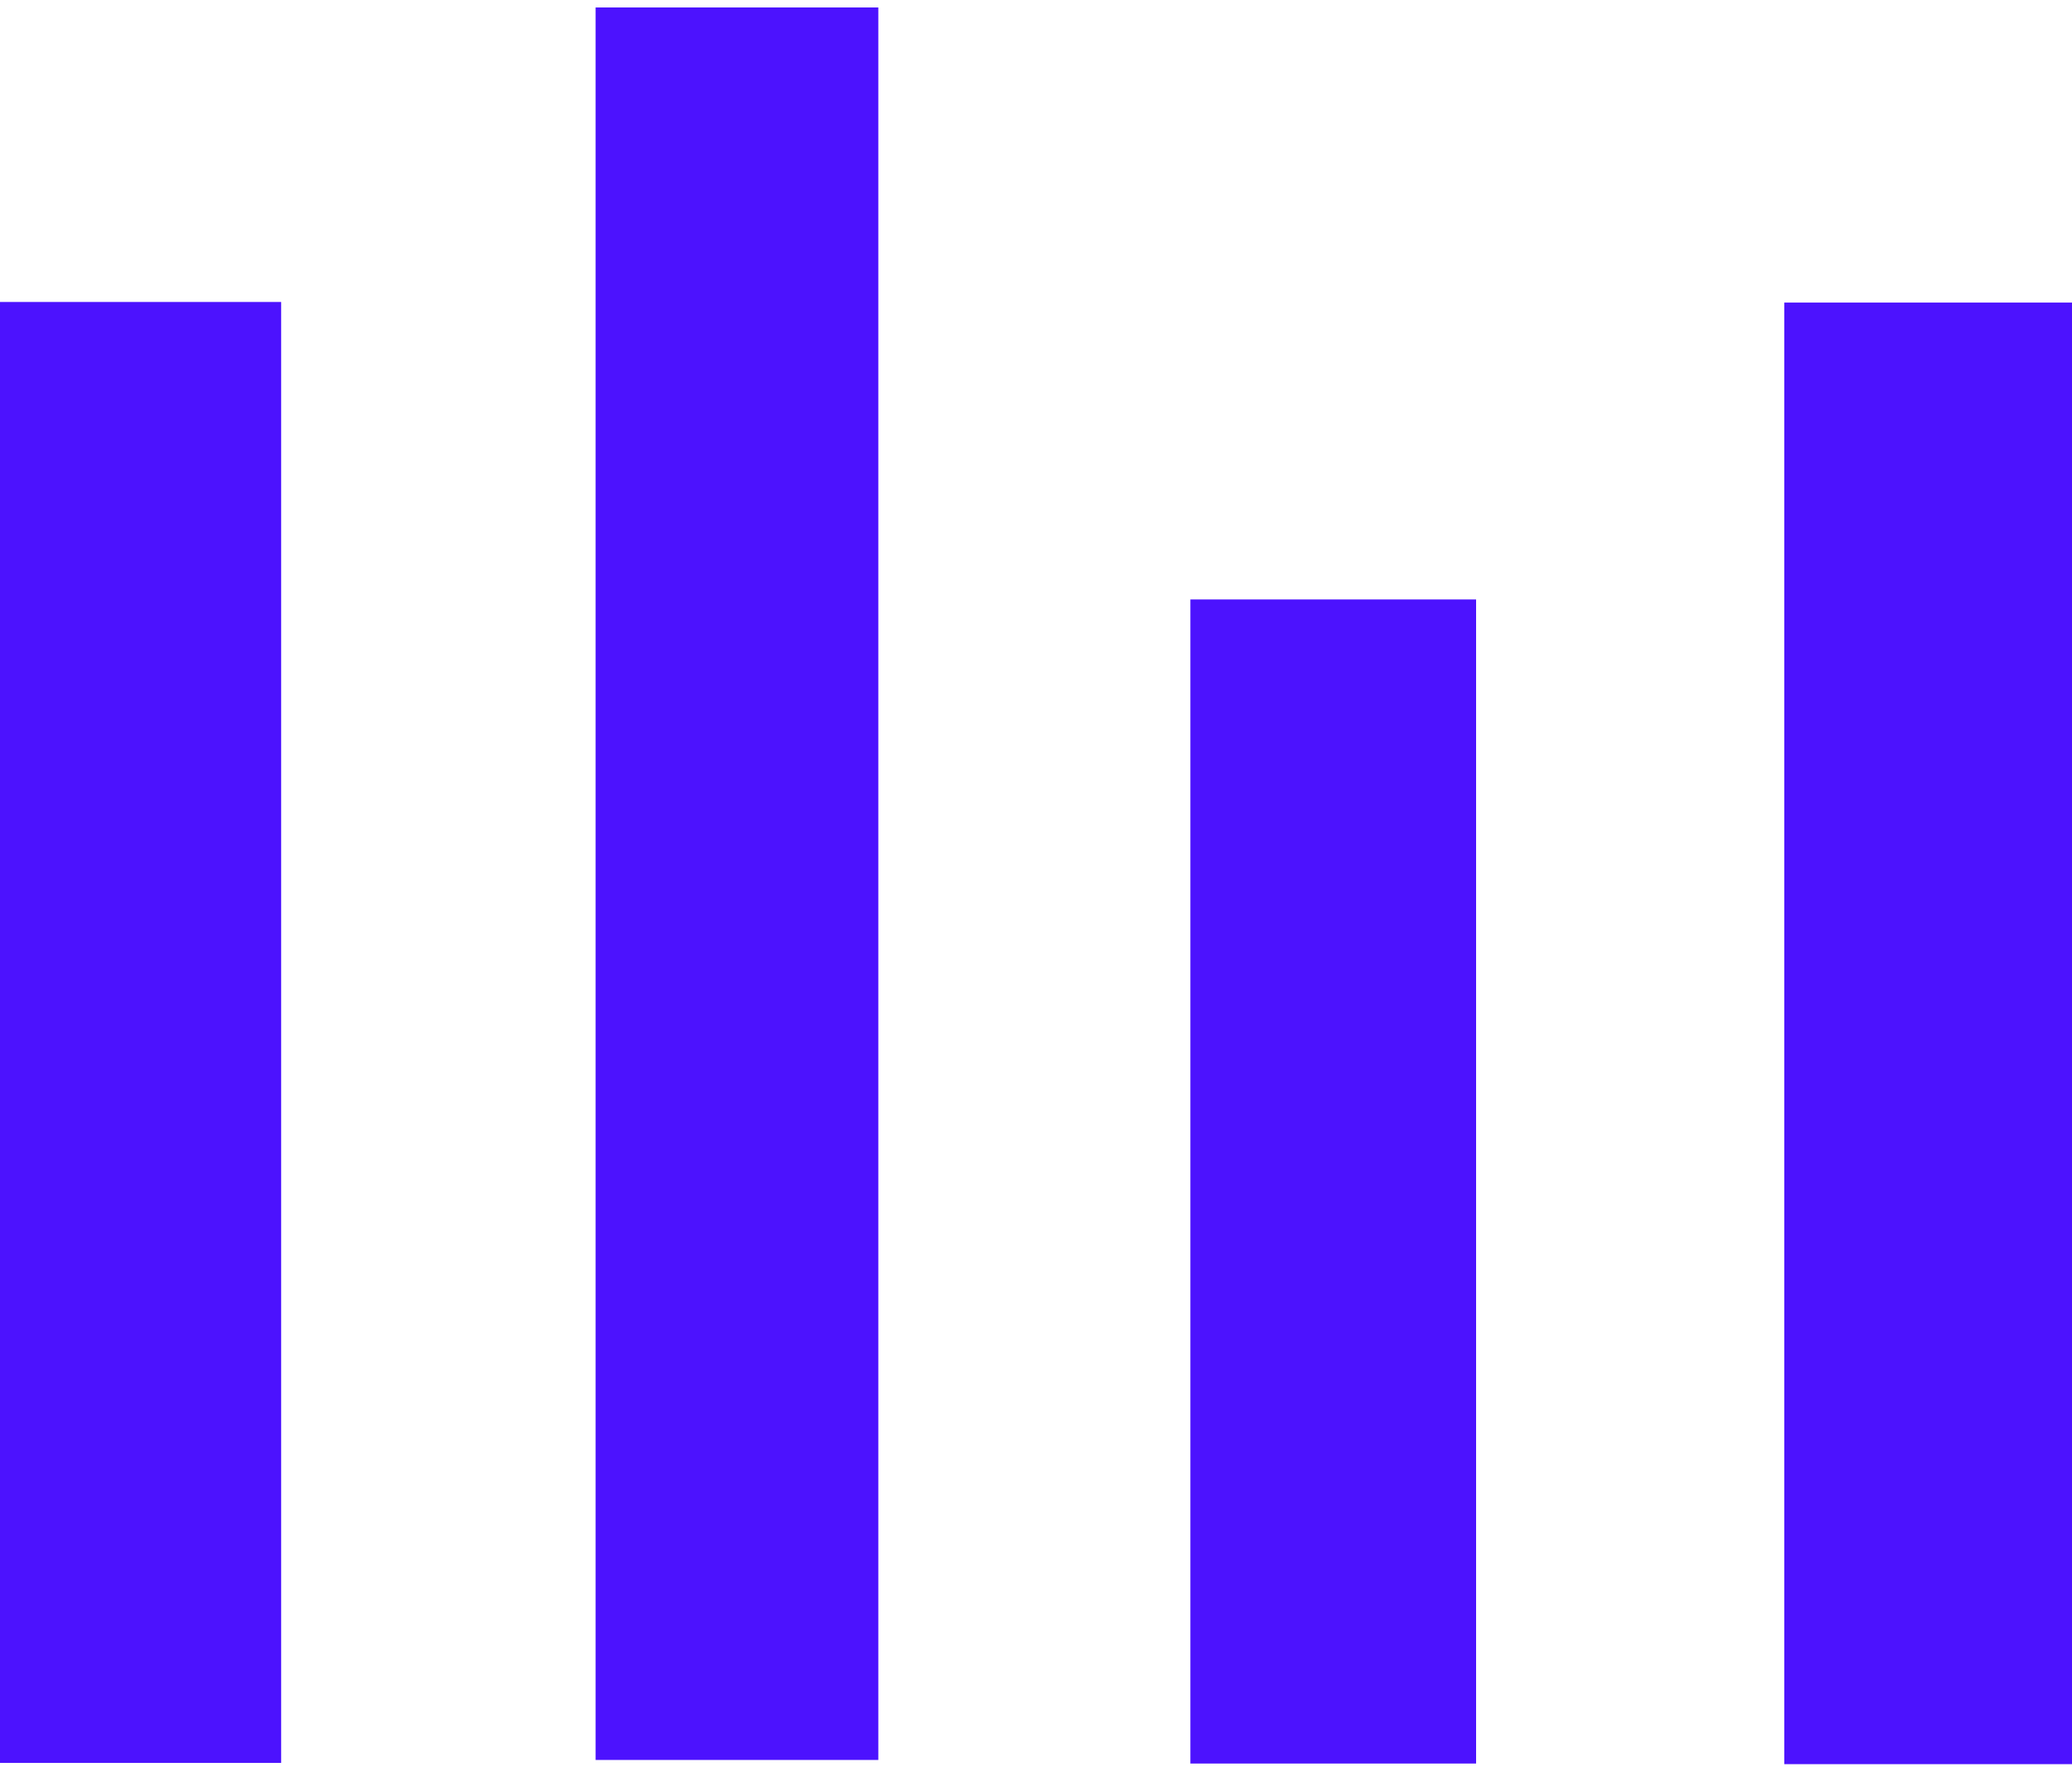
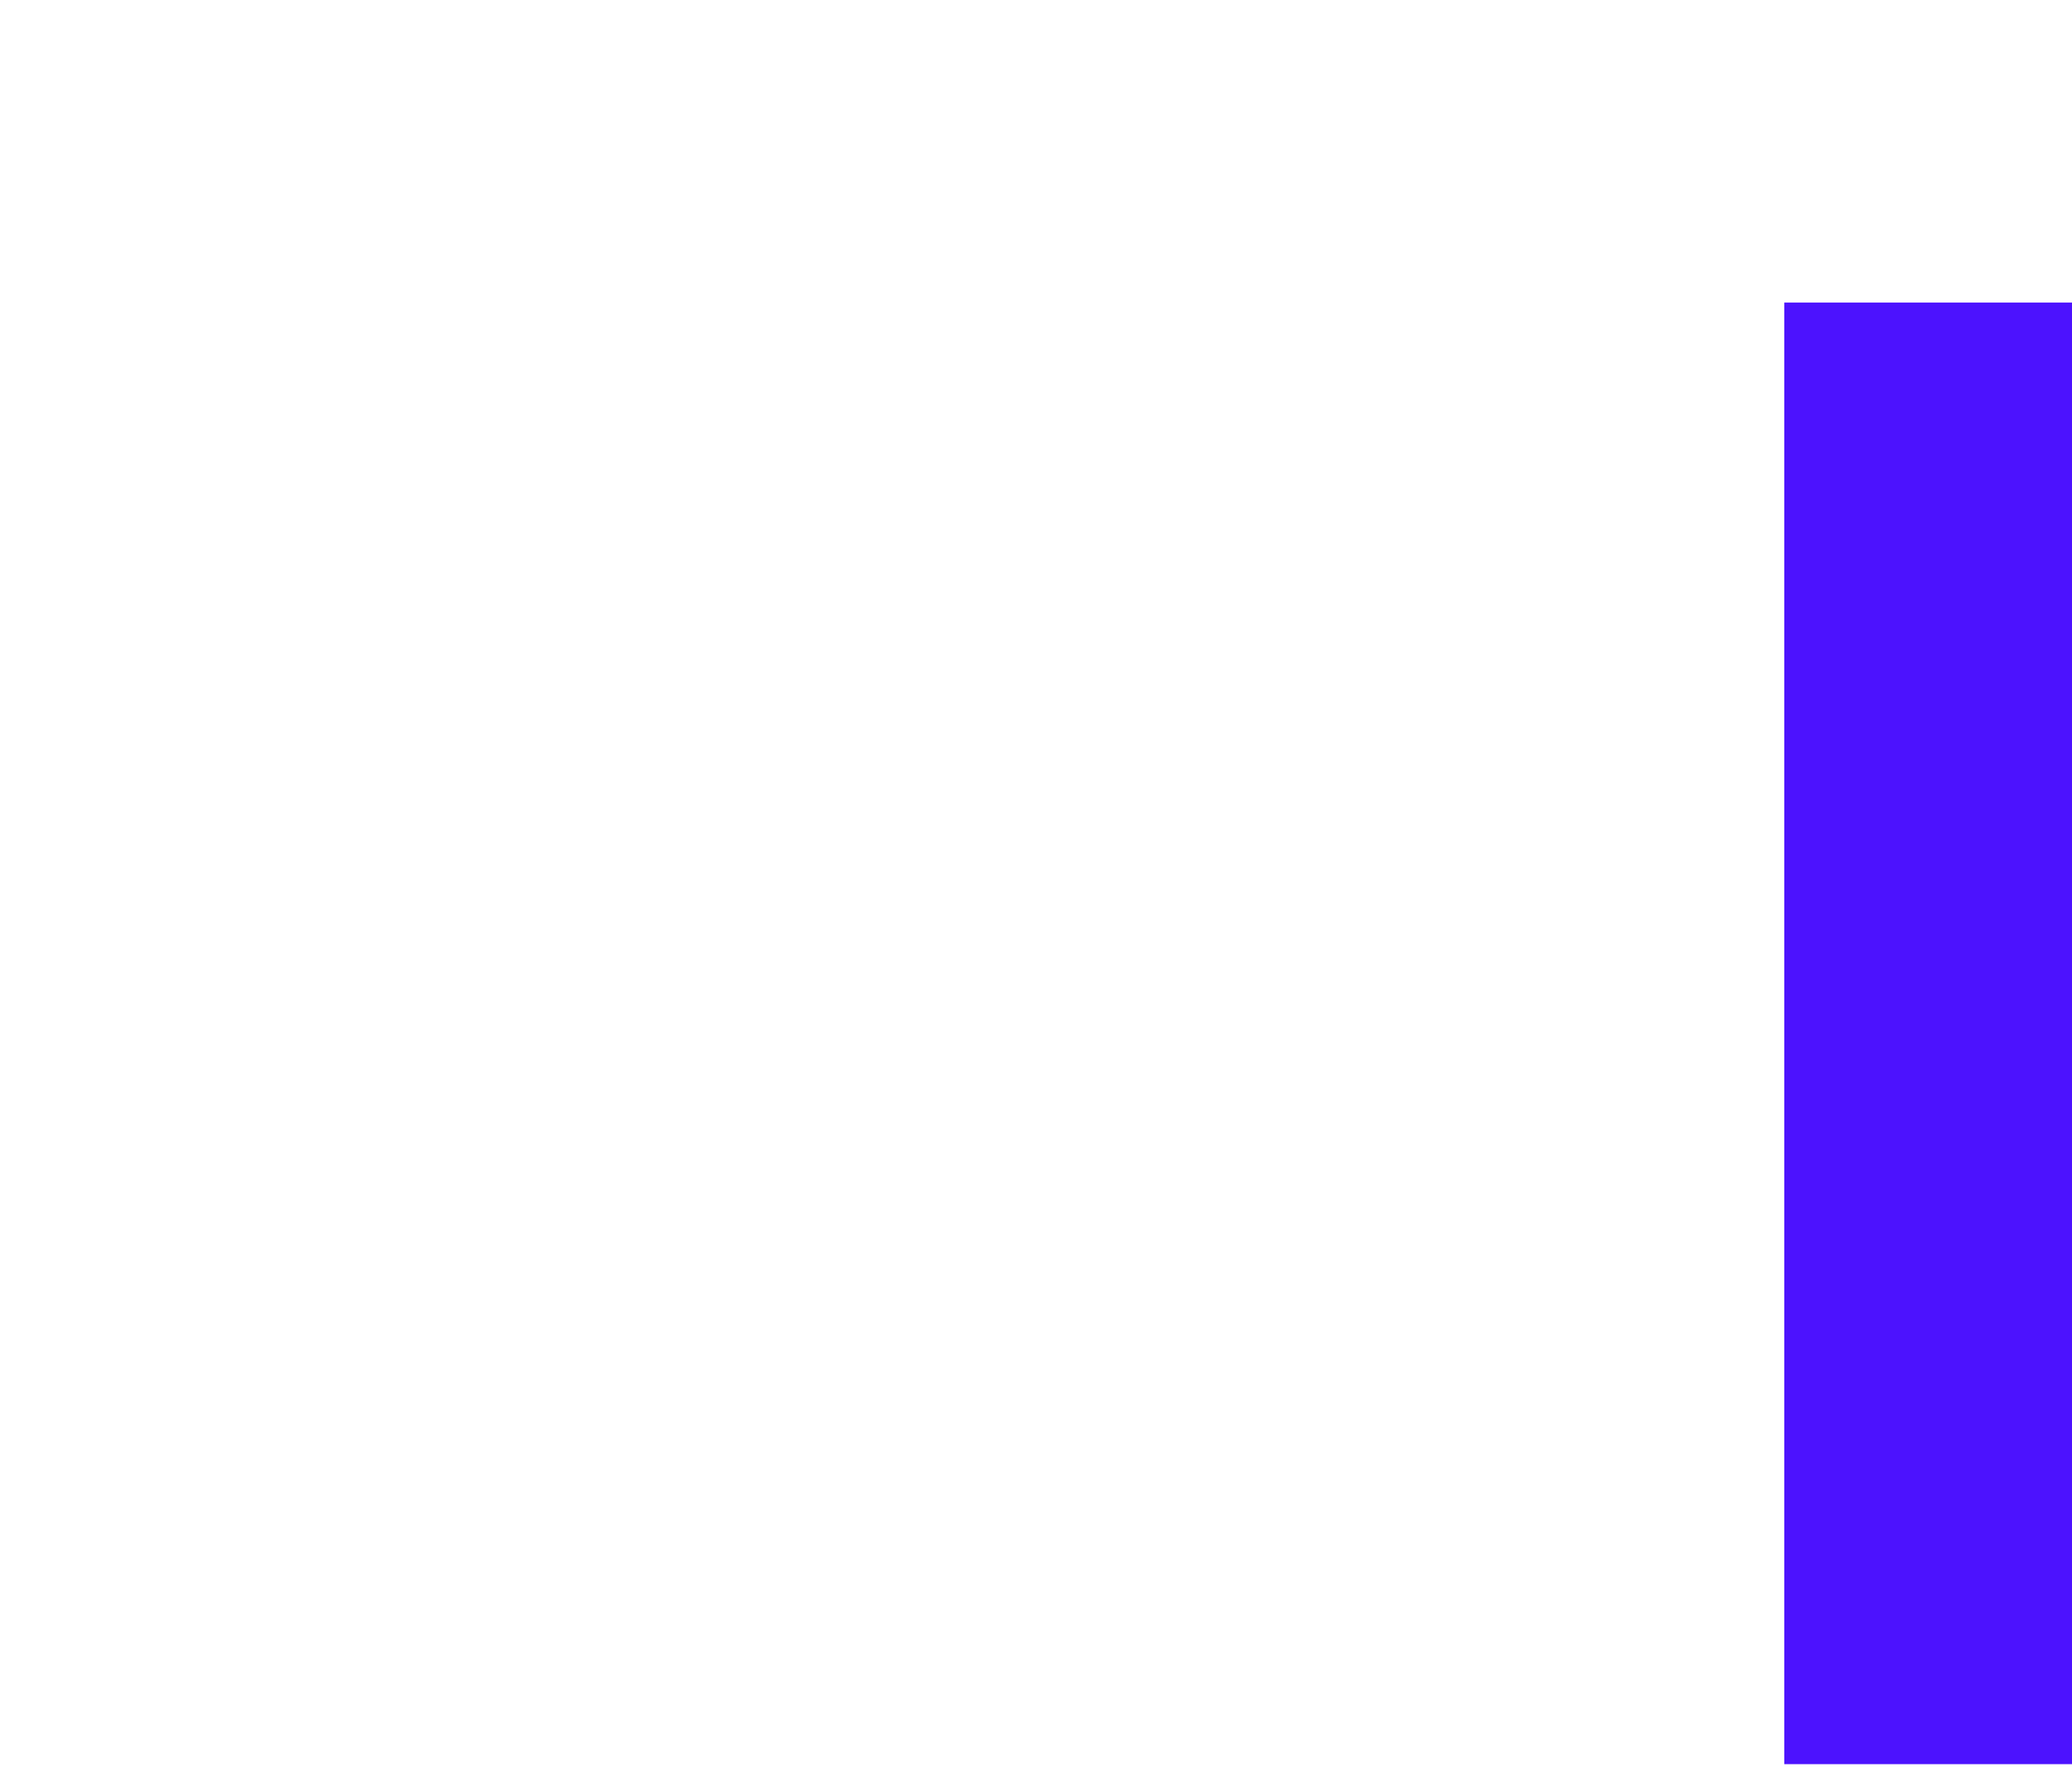
<svg xmlns="http://www.w3.org/2000/svg" width="138" height="118" viewBox="0 0 138 118" fill="none">
  <g style="mix-blend-mode:overlay" clip-path="url(#clip0_102_242)">
-     <path d="M39.667 0.495H58.498V117.216H39.667V0.495Z" fill="#4C12FE" />
-     <path d="M0 20.112H18.726V117.412H0V20.112Z" fill="#4C12FE" />
    <path d="M138 117.495H118.835V20.153H138V117.495Z" fill="#4C12FE" />
-     <path d="M98.311 117.454H79.282V39.925H98.311V117.454Z" fill="#4C12FE" />
  </g>
  <defs>
    <clipPath id="clip0_102_242">
      <rect width="138" height="117" fill="white" transform="translate(0 0.495)" />
    </clipPath>
  </defs>
</svg>